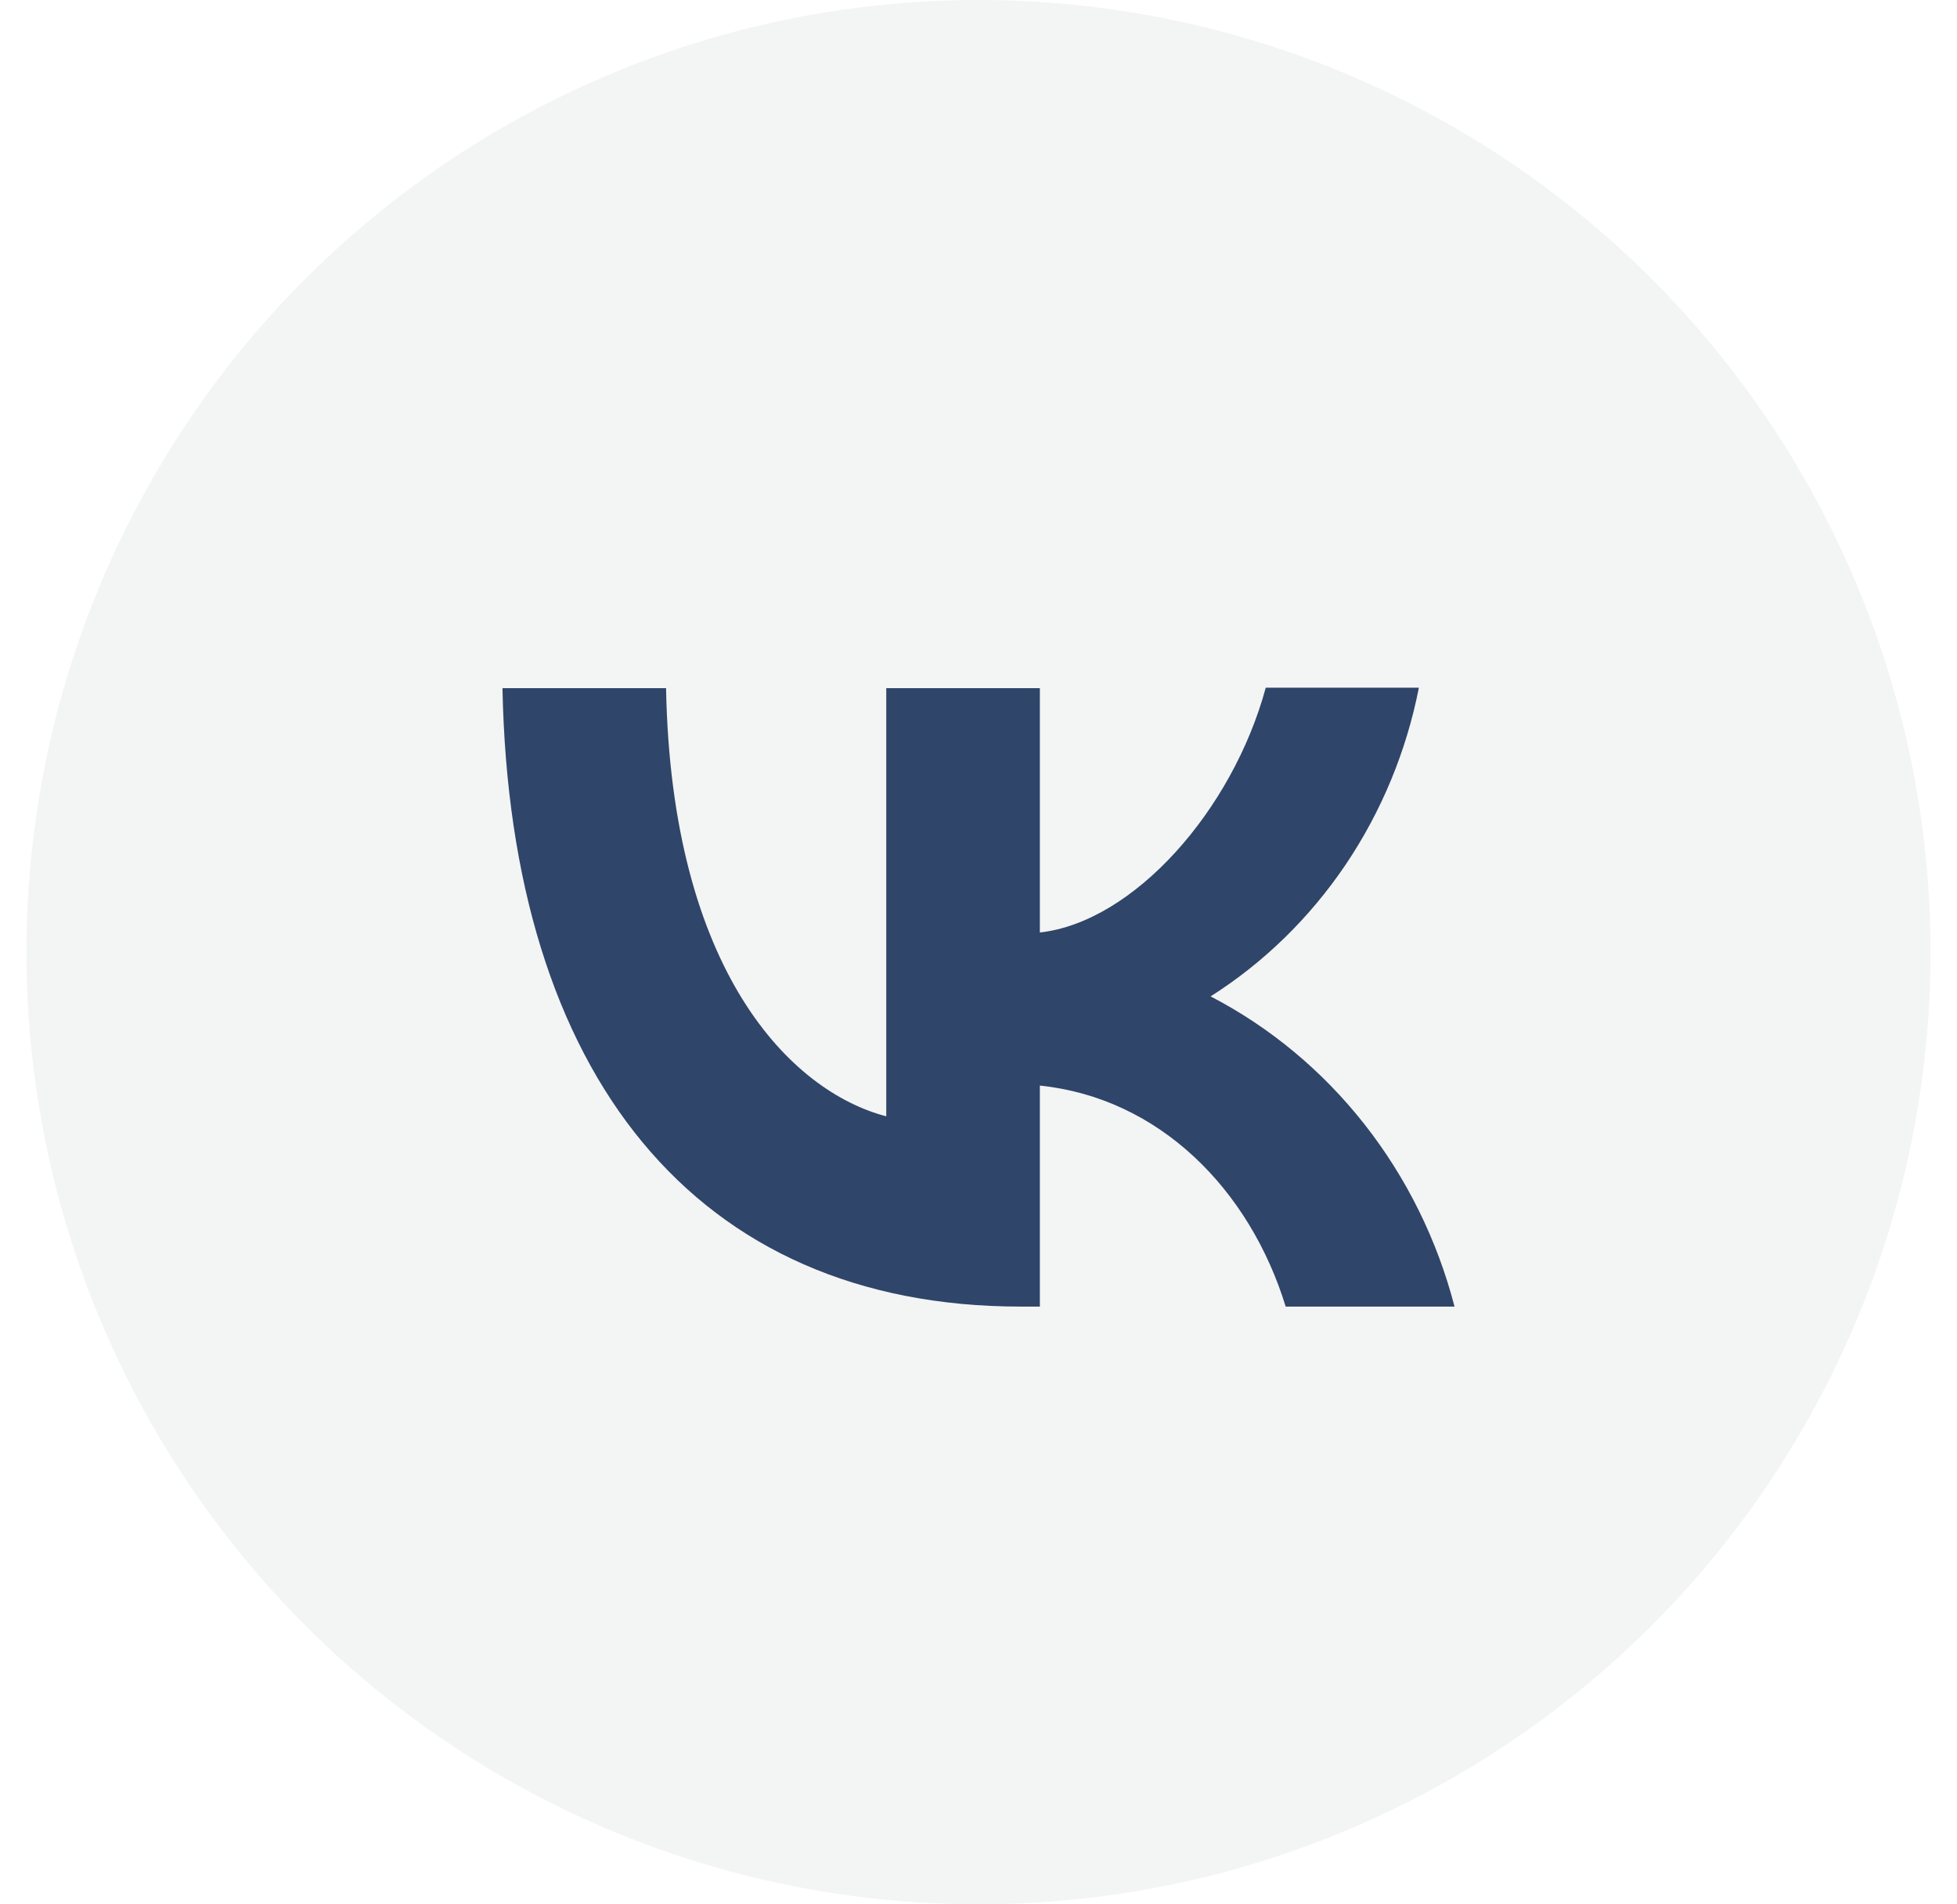
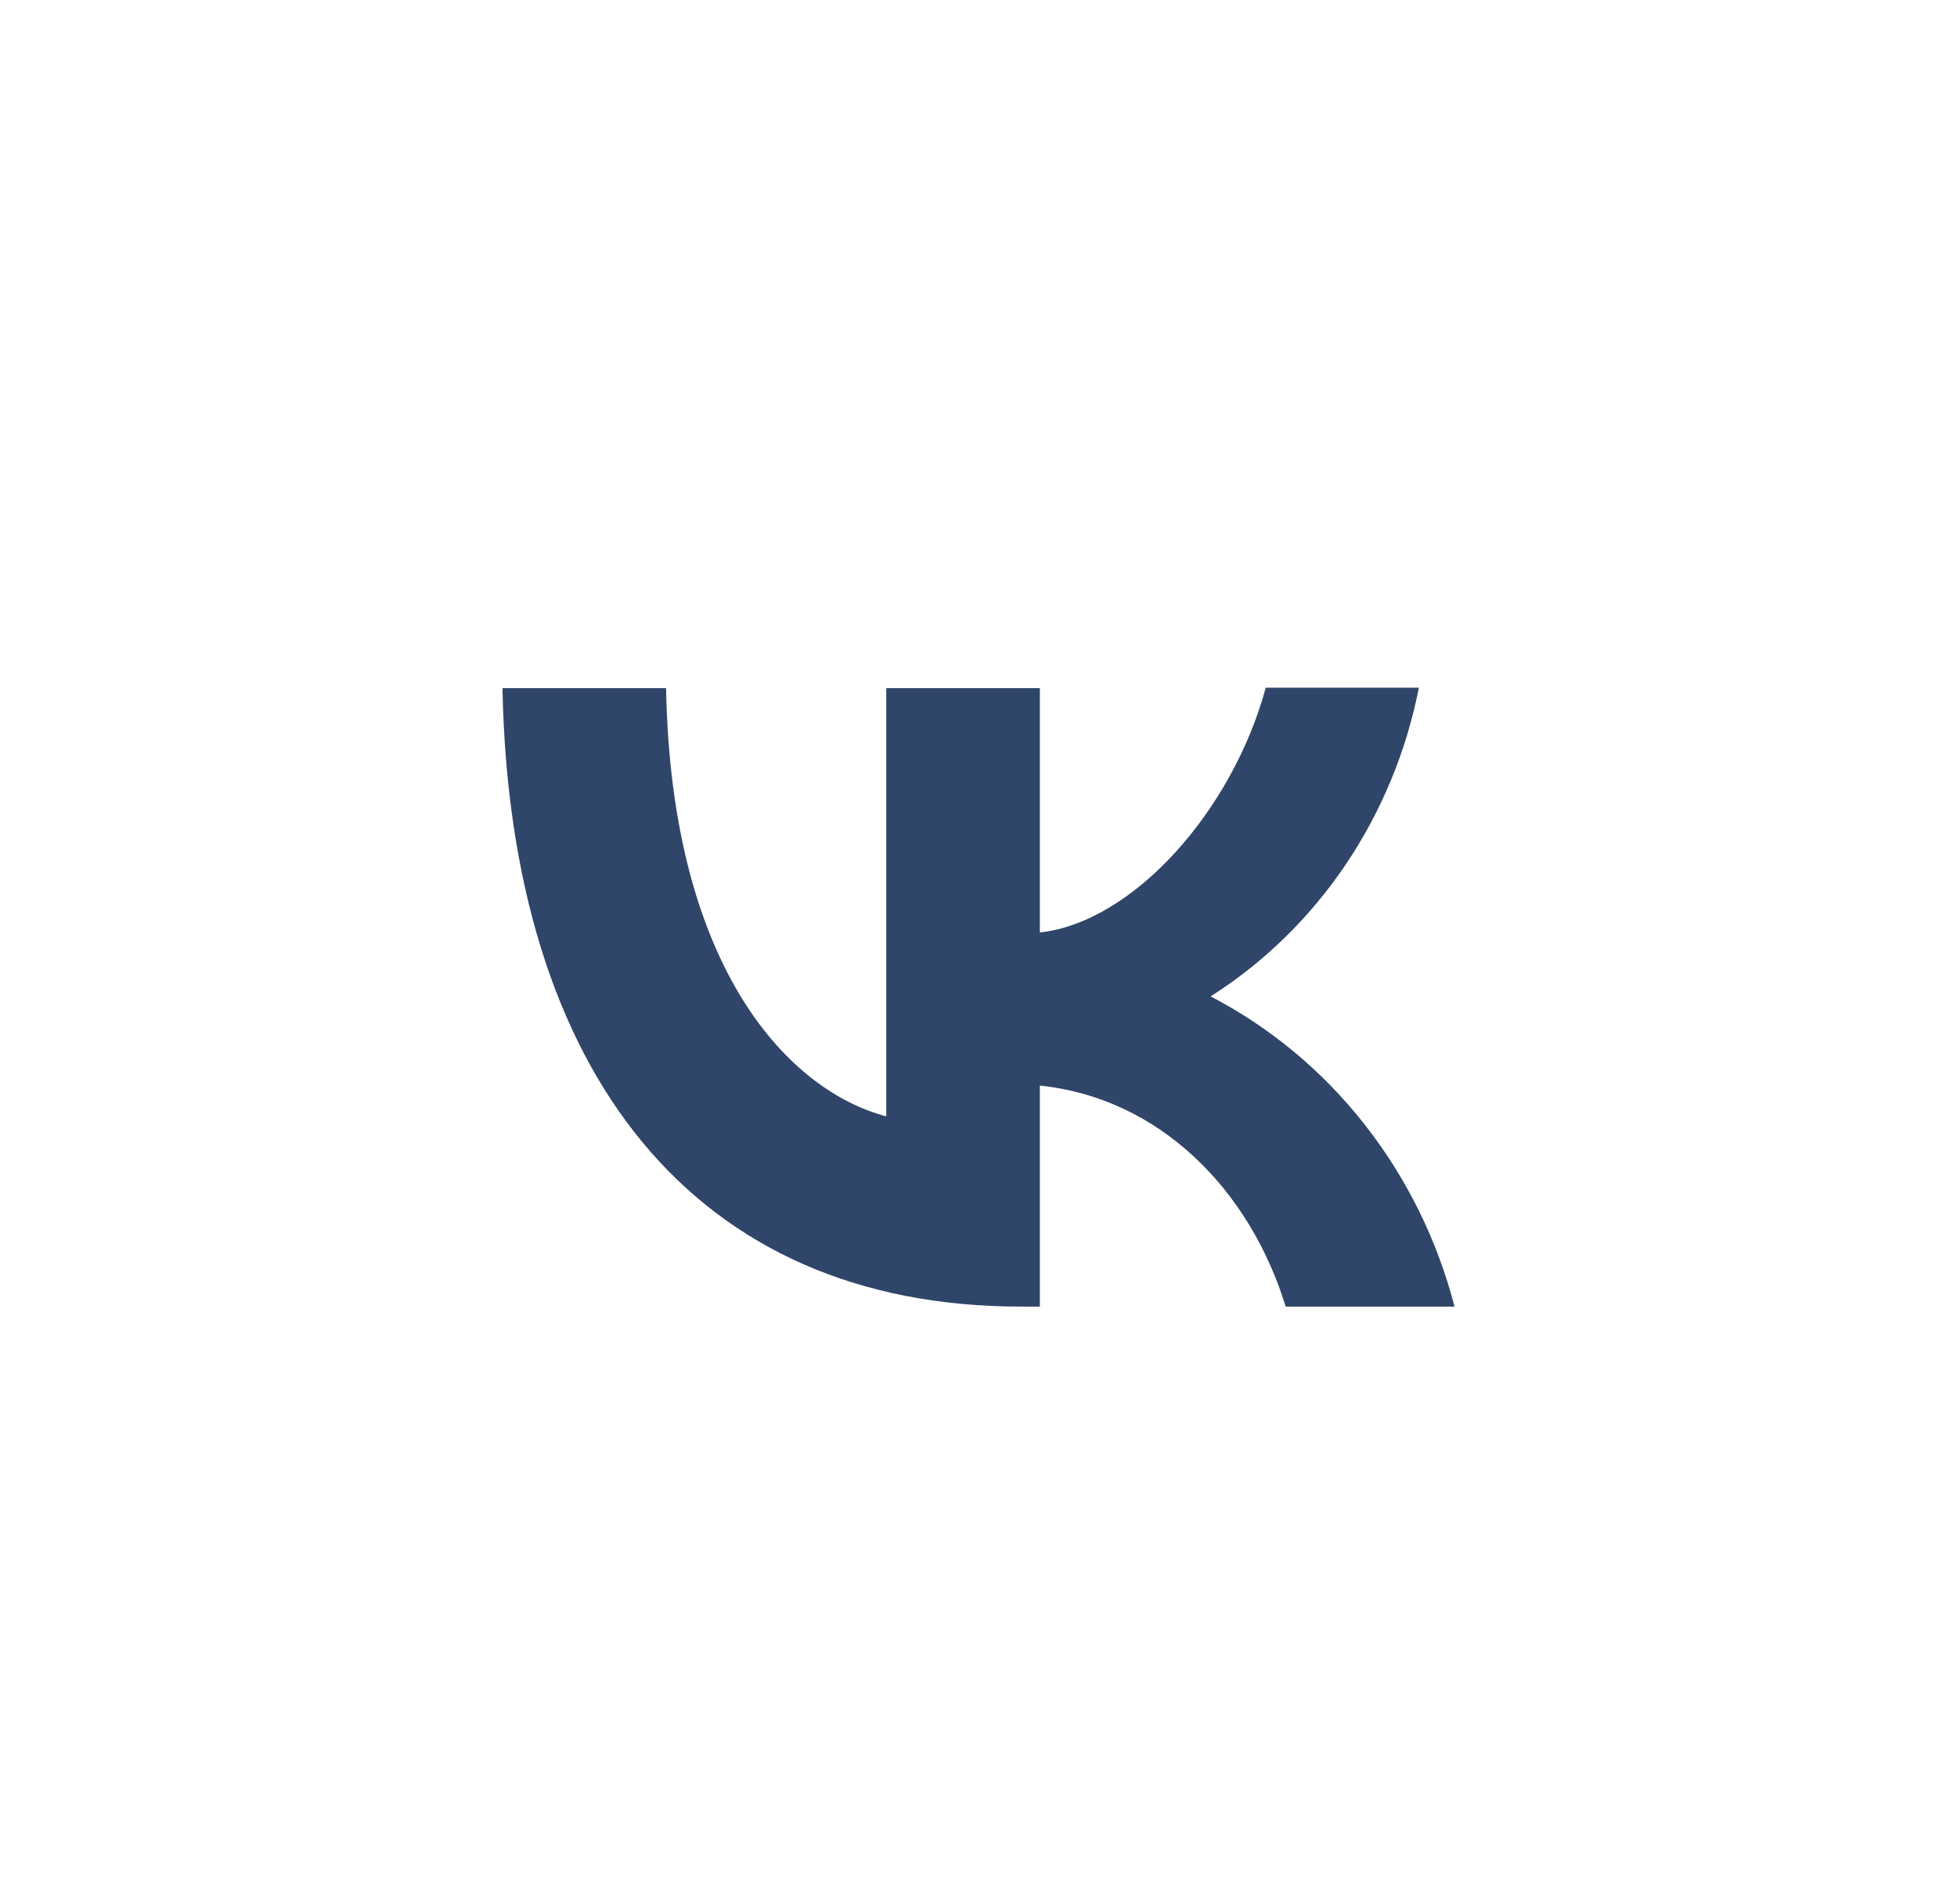
<svg xmlns="http://www.w3.org/2000/svg" width="37" height="36" viewBox="0 0 37 36" fill="none">
-   <circle opacity="0.15" cx="18.5" cy="18" r="18" fill="#ADB5B8" />
  <path d="M19.3 24.7C13.15 24.7 9.644 20.316 9.5 13.009H12.593C12.692 18.368 14.957 20.634 16.756 21.103V13.009H19.66V17.628C21.431 17.431 23.301 15.323 23.931 13H26.826C26.59 14.203 26.118 15.341 25.441 16.346C24.763 17.35 23.894 18.198 22.888 18.836C24.011 19.418 25.002 20.242 25.797 21.253C26.592 22.264 27.173 23.439 27.5 24.7H24.308C23.625 22.48 21.917 20.756 19.66 20.522V24.7H19.309H19.3Z" fill="#2F4569" />
</svg>